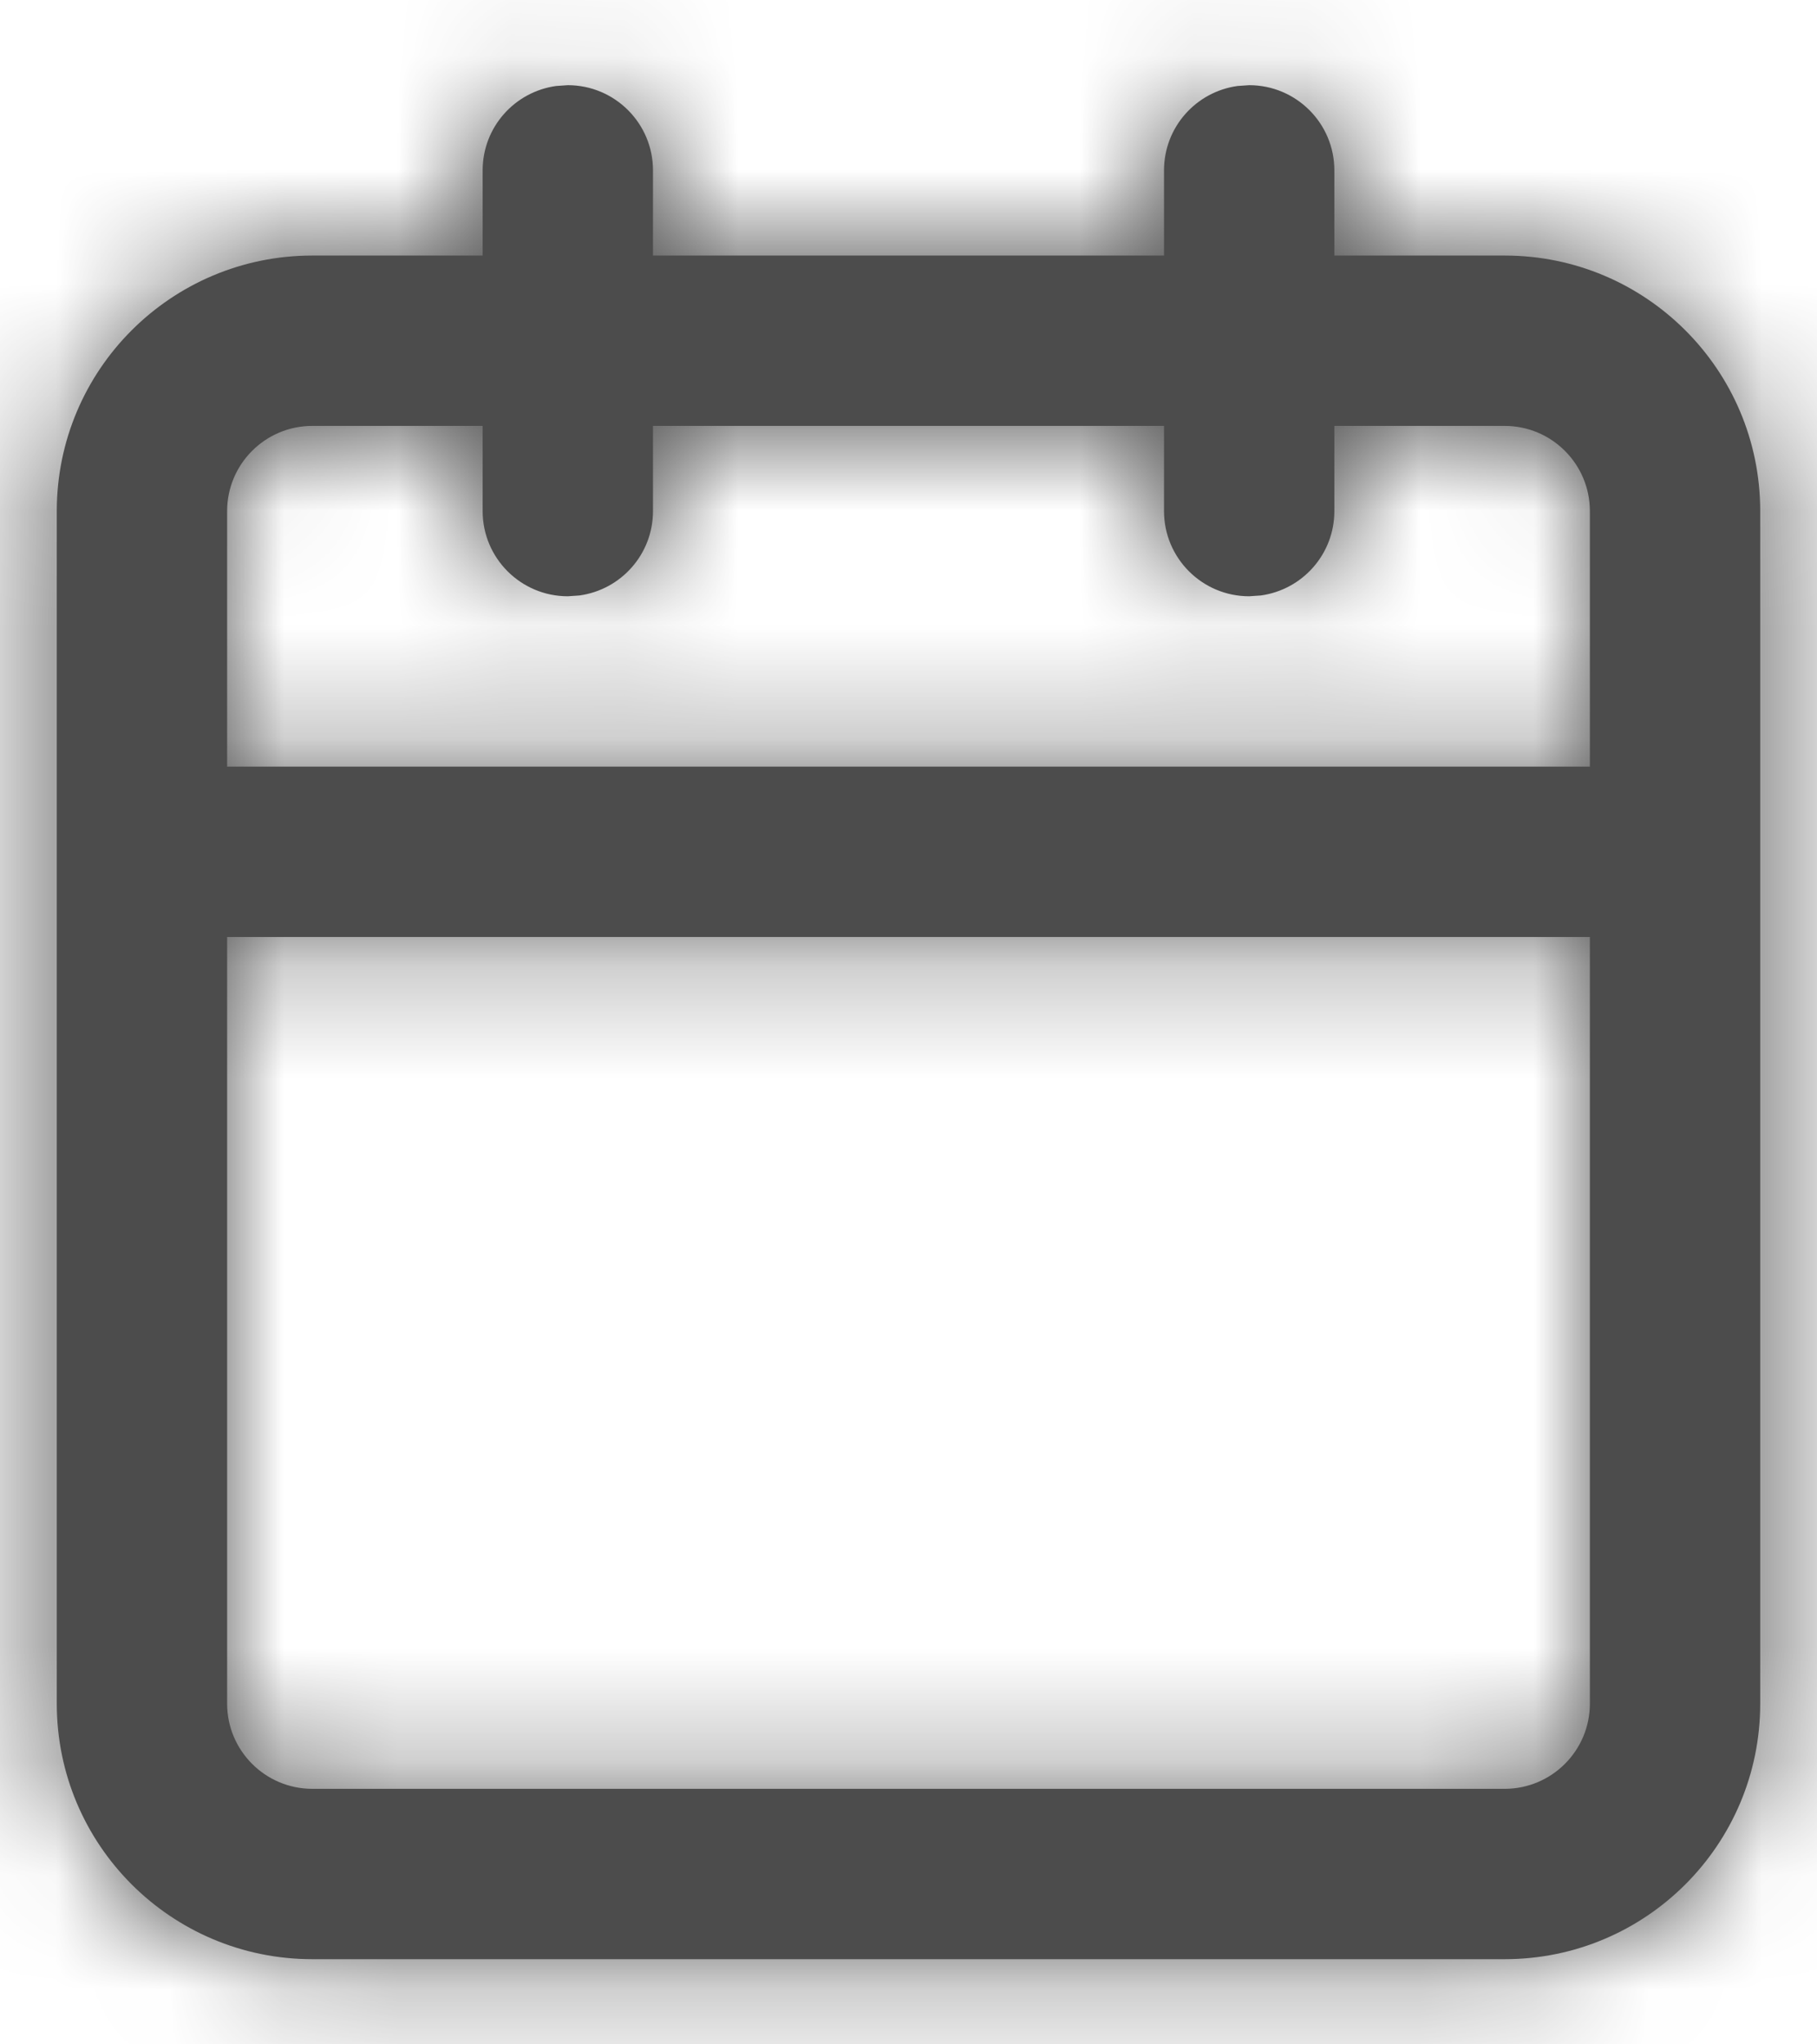
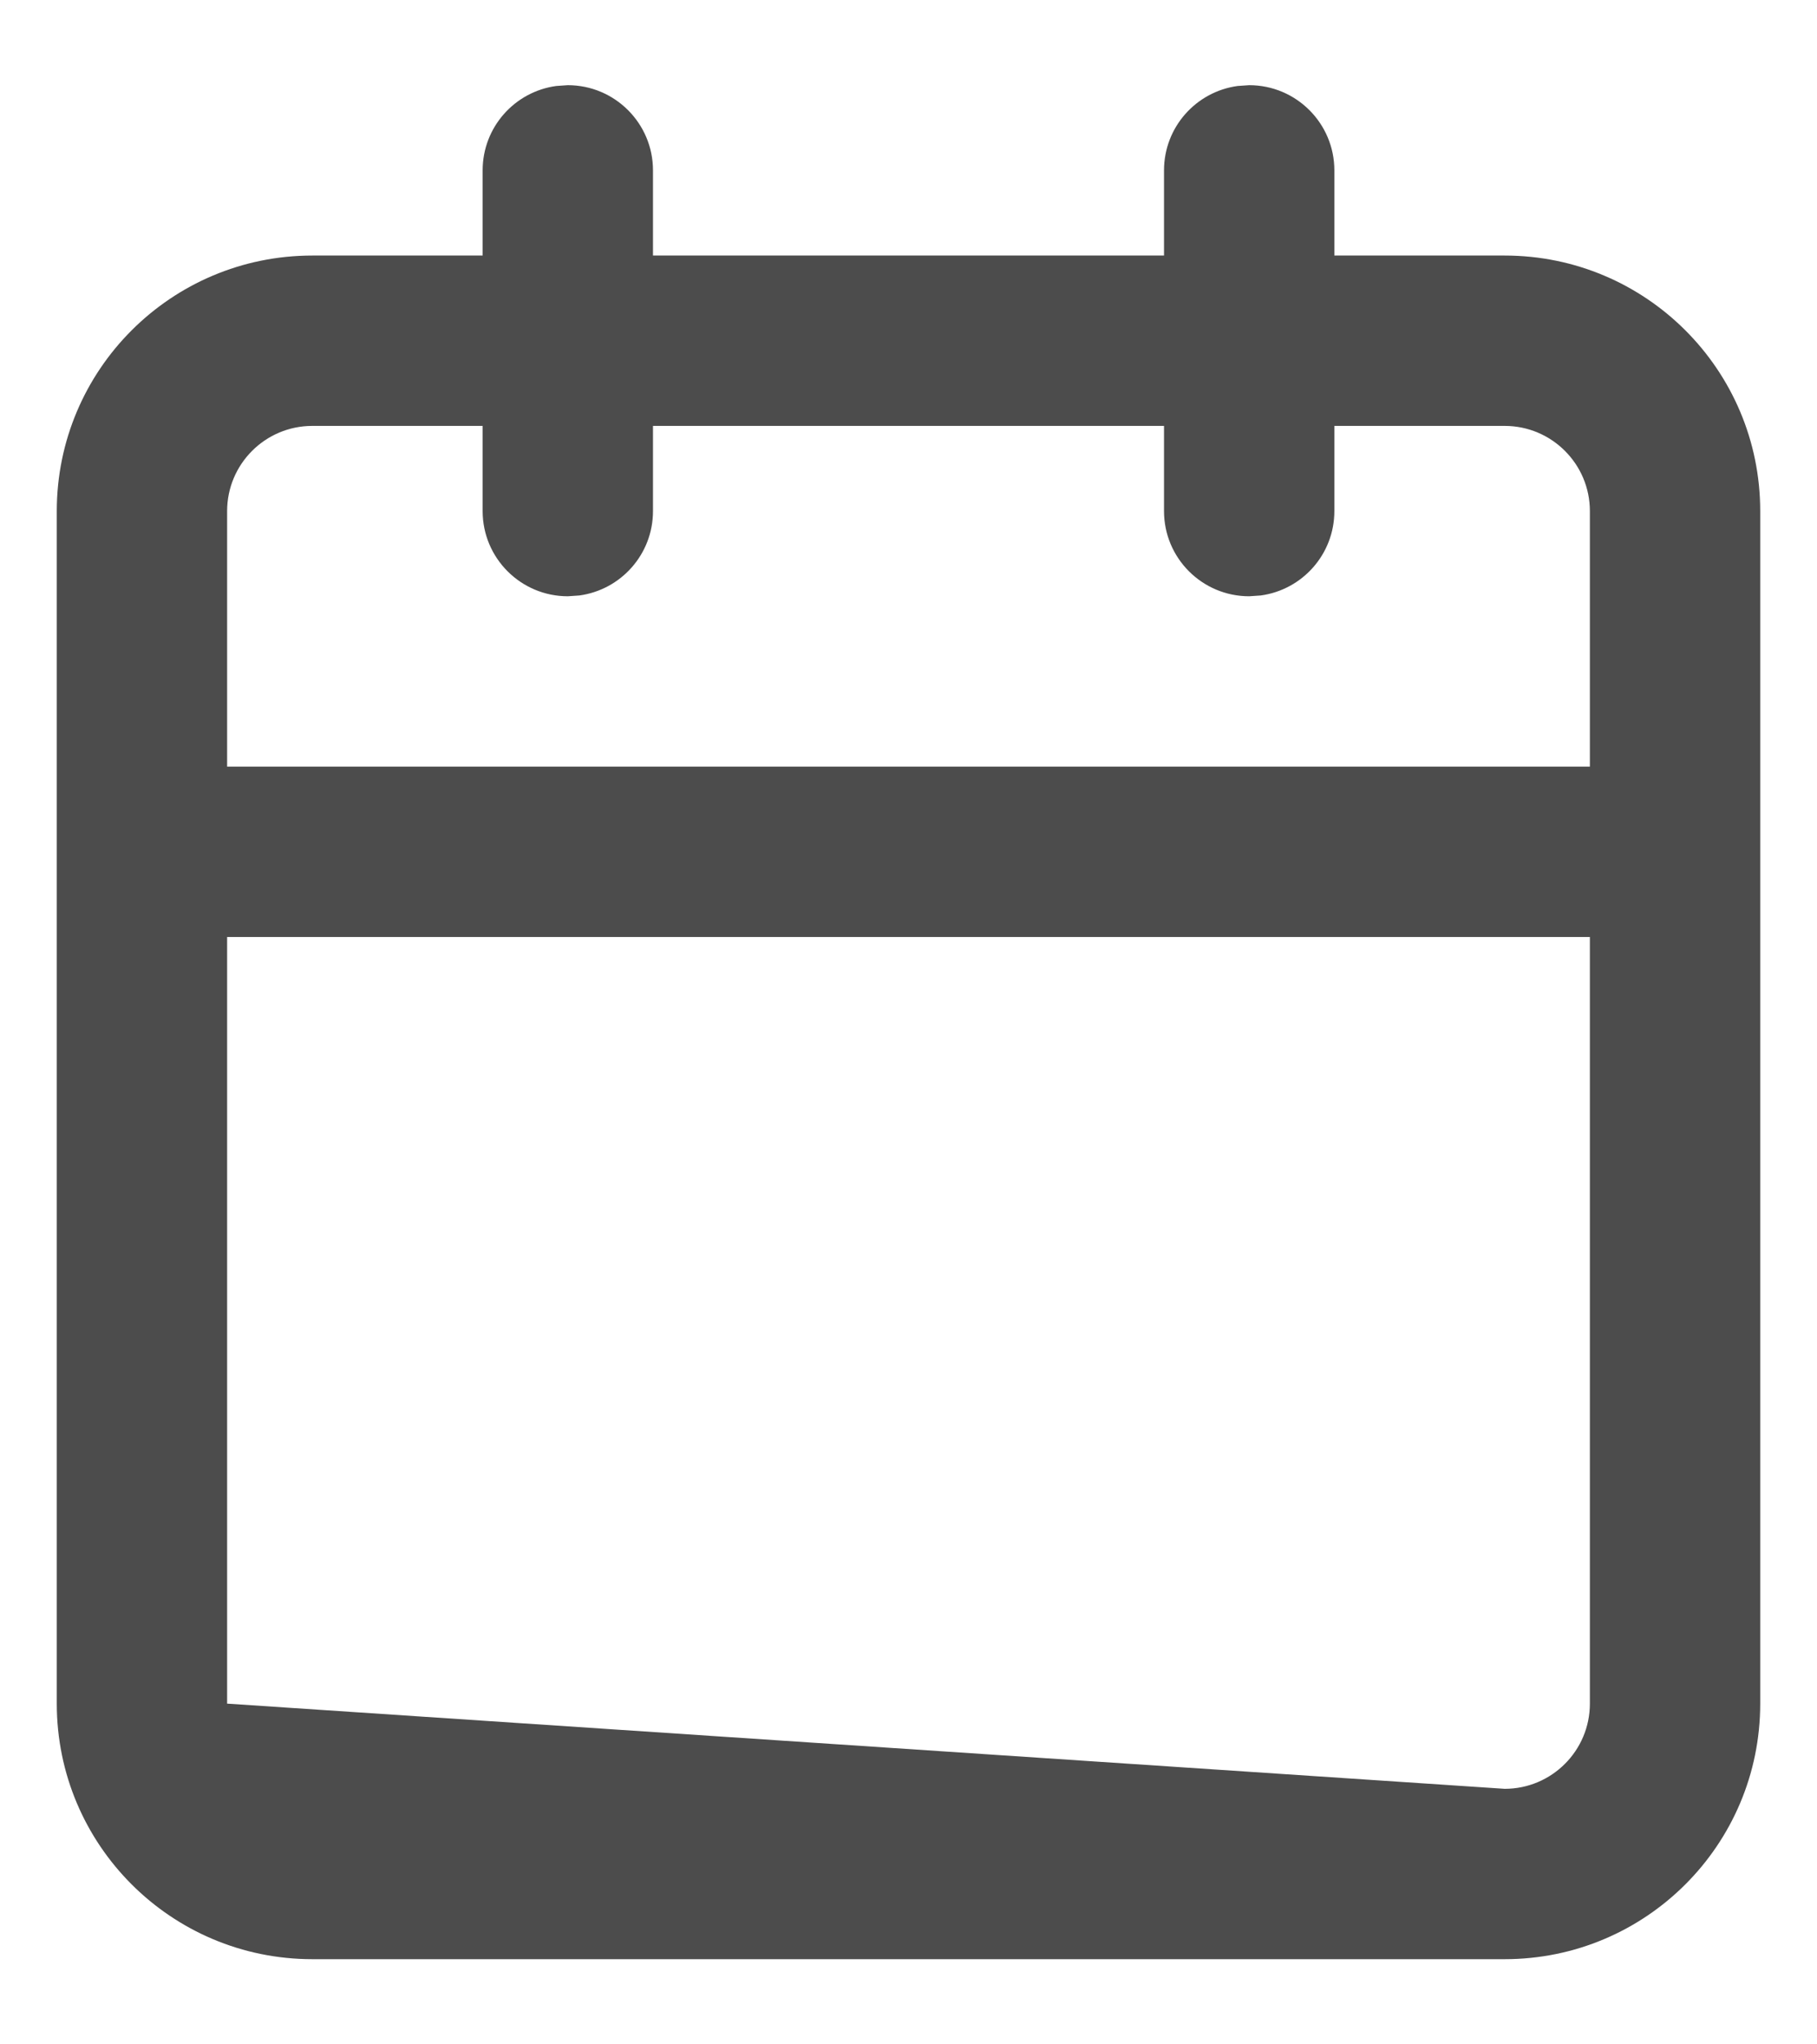
<svg xmlns="http://www.w3.org/2000/svg" xmlns:xlink="http://www.w3.org/1999/xlink" width="16px" height="18px" viewBox="0 0 16 18" version="1.1">
  <title>calendar</title>
  <desc>Created with Sketch.</desc>
  <defs>
-     <path d="M12,0.75 C12.414,0.75 12.75,1.086 12.75,1.5 L12.75,1.5 L12.75,2.25 L14.25,2.25 C15.493,2.25 16.5,3.257 16.5,4.5 L16.5,15 C16.5,16.243 15.493,17.25 14.25,17.25 L3.75,17.25 C2.507,17.25 1.5,16.243 1.5,15 L1.5,4.5 C1.5,3.257 2.507,2.25 3.75,2.25 L5.25,2.25 L5.25,1.5 C5.25,1.12 5.532,0.807 5.898,0.757 L6,0.75 C6.414,0.75 6.75,1.086 6.75,1.5 L6.75,1.5 L6.75,2.25 L11.25,2.25 L11.25,1.5 C11.25,1.12 11.532,0.807 11.898,0.757 Z M15,8.25 L3,8.25 L3,15 C3,15.414 3.336,15.75 3.75,15.75 L14.25,15.75 C14.664,15.75 15,15.414 15,15 L15,8.25 Z M5.25,3.75 L3.75,3.75 C3.336,3.75 3,4.086 3,4.5 L3,6.75 L15,6.75 L15,4.5 C15,4.086 14.664,3.75 14.25,3.75 L12.75,3.75 L12.75,4.5 C12.75,4.88 12.468,5.193 12.102,5.243 L12,5.25 C11.586,5.25 11.25,4.914 11.25,4.5 L11.25,4.5 L11.25,3.75 L6.75,3.75 L6.75,4.5 C6.75,4.88 6.468,5.193 6.102,5.243 L6,5.25 C5.586,5.25 5.25,4.914 5.25,4.5 L5.25,4.5 L5.25,3.75 Z" id="path-1" />
+     <path d="M12,0.75 C12.414,0.75 12.75,1.086 12.75,1.5 L12.75,1.5 L12.75,2.25 L14.25,2.25 C15.493,2.25 16.5,3.257 16.5,4.5 L16.5,15 C16.5,16.243 15.493,17.25 14.25,17.25 L3.75,17.25 C2.507,17.25 1.5,16.243 1.5,15 L1.5,4.5 C1.5,3.257 2.507,2.25 3.75,2.25 L5.25,2.25 L5.25,1.5 C5.25,1.12 5.532,0.807 5.898,0.757 L6,0.75 C6.414,0.75 6.75,1.086 6.75,1.5 L6.75,1.5 L6.75,2.25 L11.25,2.25 L11.25,1.5 C11.25,1.12 11.532,0.807 11.898,0.757 Z M15,8.25 L3,8.25 L3,15 L14.25,15.75 C14.664,15.75 15,15.414 15,15 L15,8.25 Z M5.25,3.75 L3.75,3.75 C3.336,3.75 3,4.086 3,4.5 L3,6.75 L15,6.75 L15,4.5 C15,4.086 14.664,3.75 14.25,3.75 L12.75,3.75 L12.75,4.5 C12.75,4.88 12.468,5.193 12.102,5.243 L12,5.25 C11.586,5.25 11.25,4.914 11.25,4.5 L11.25,4.5 L11.25,3.75 L6.75,3.75 L6.75,4.5 C6.75,4.88 6.468,5.193 6.102,5.243 L6,5.25 C5.586,5.25 5.25,4.914 5.25,4.5 L5.25,4.5 L5.25,3.75 Z" id="path-1" />
  </defs>
  <g id="Desktop" stroke="none" stroke-width="1" fill="none" fill-rule="evenodd" opacity="0.7">
    <g id="Blog-Post" transform="translate(-544, -288)">
      <g id="Group-6" transform="translate(543, 288)">
        <g id="calendar">
          <mask id="mask-2" fill="white">
            <use xlink:href="#path-1" />
          </mask>
          <use id="Combined-Shape" fill="#000000" fill-rule="nonzero" xlink:href="#path-1" />
          <g id="COLOR/-black" mask="url(#mask-2)" fill="#000000" fill-rule="evenodd">
-             <rect id="Rectangle" x="0" y="0" width="18" height="18" />
-           </g>
+             </g>
        </g>
      </g>
    </g>
  </g>
</svg>